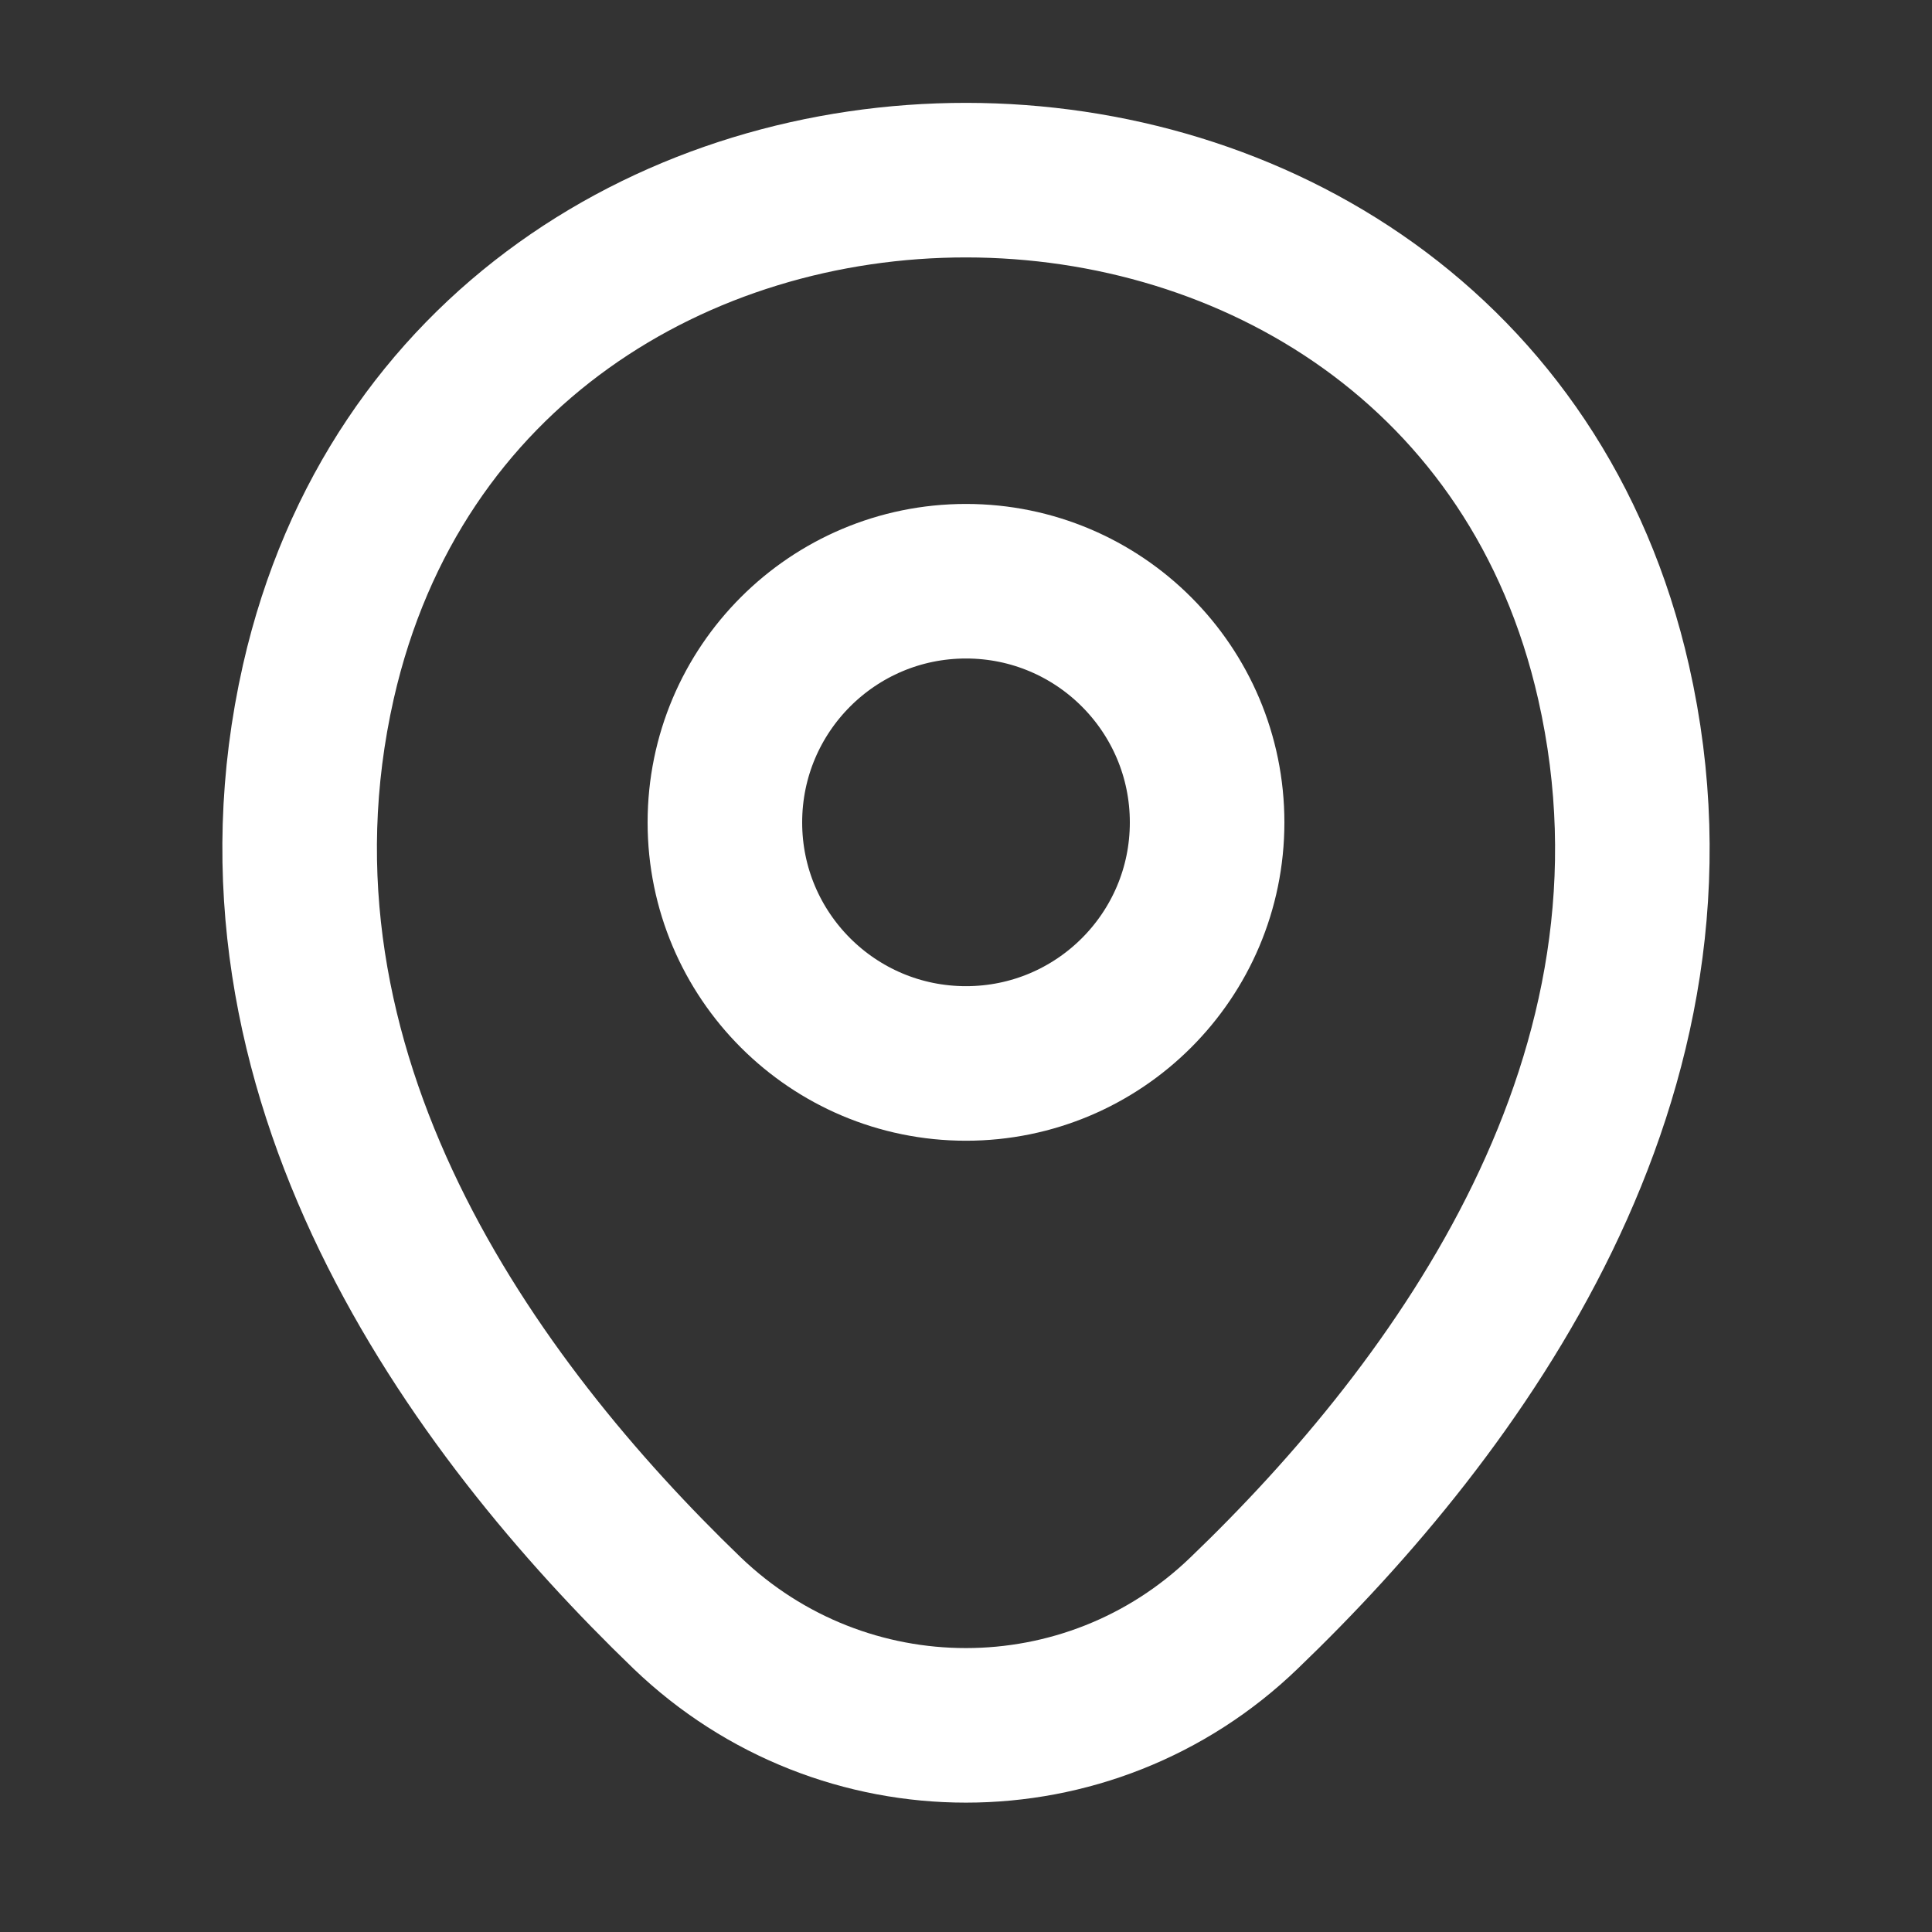
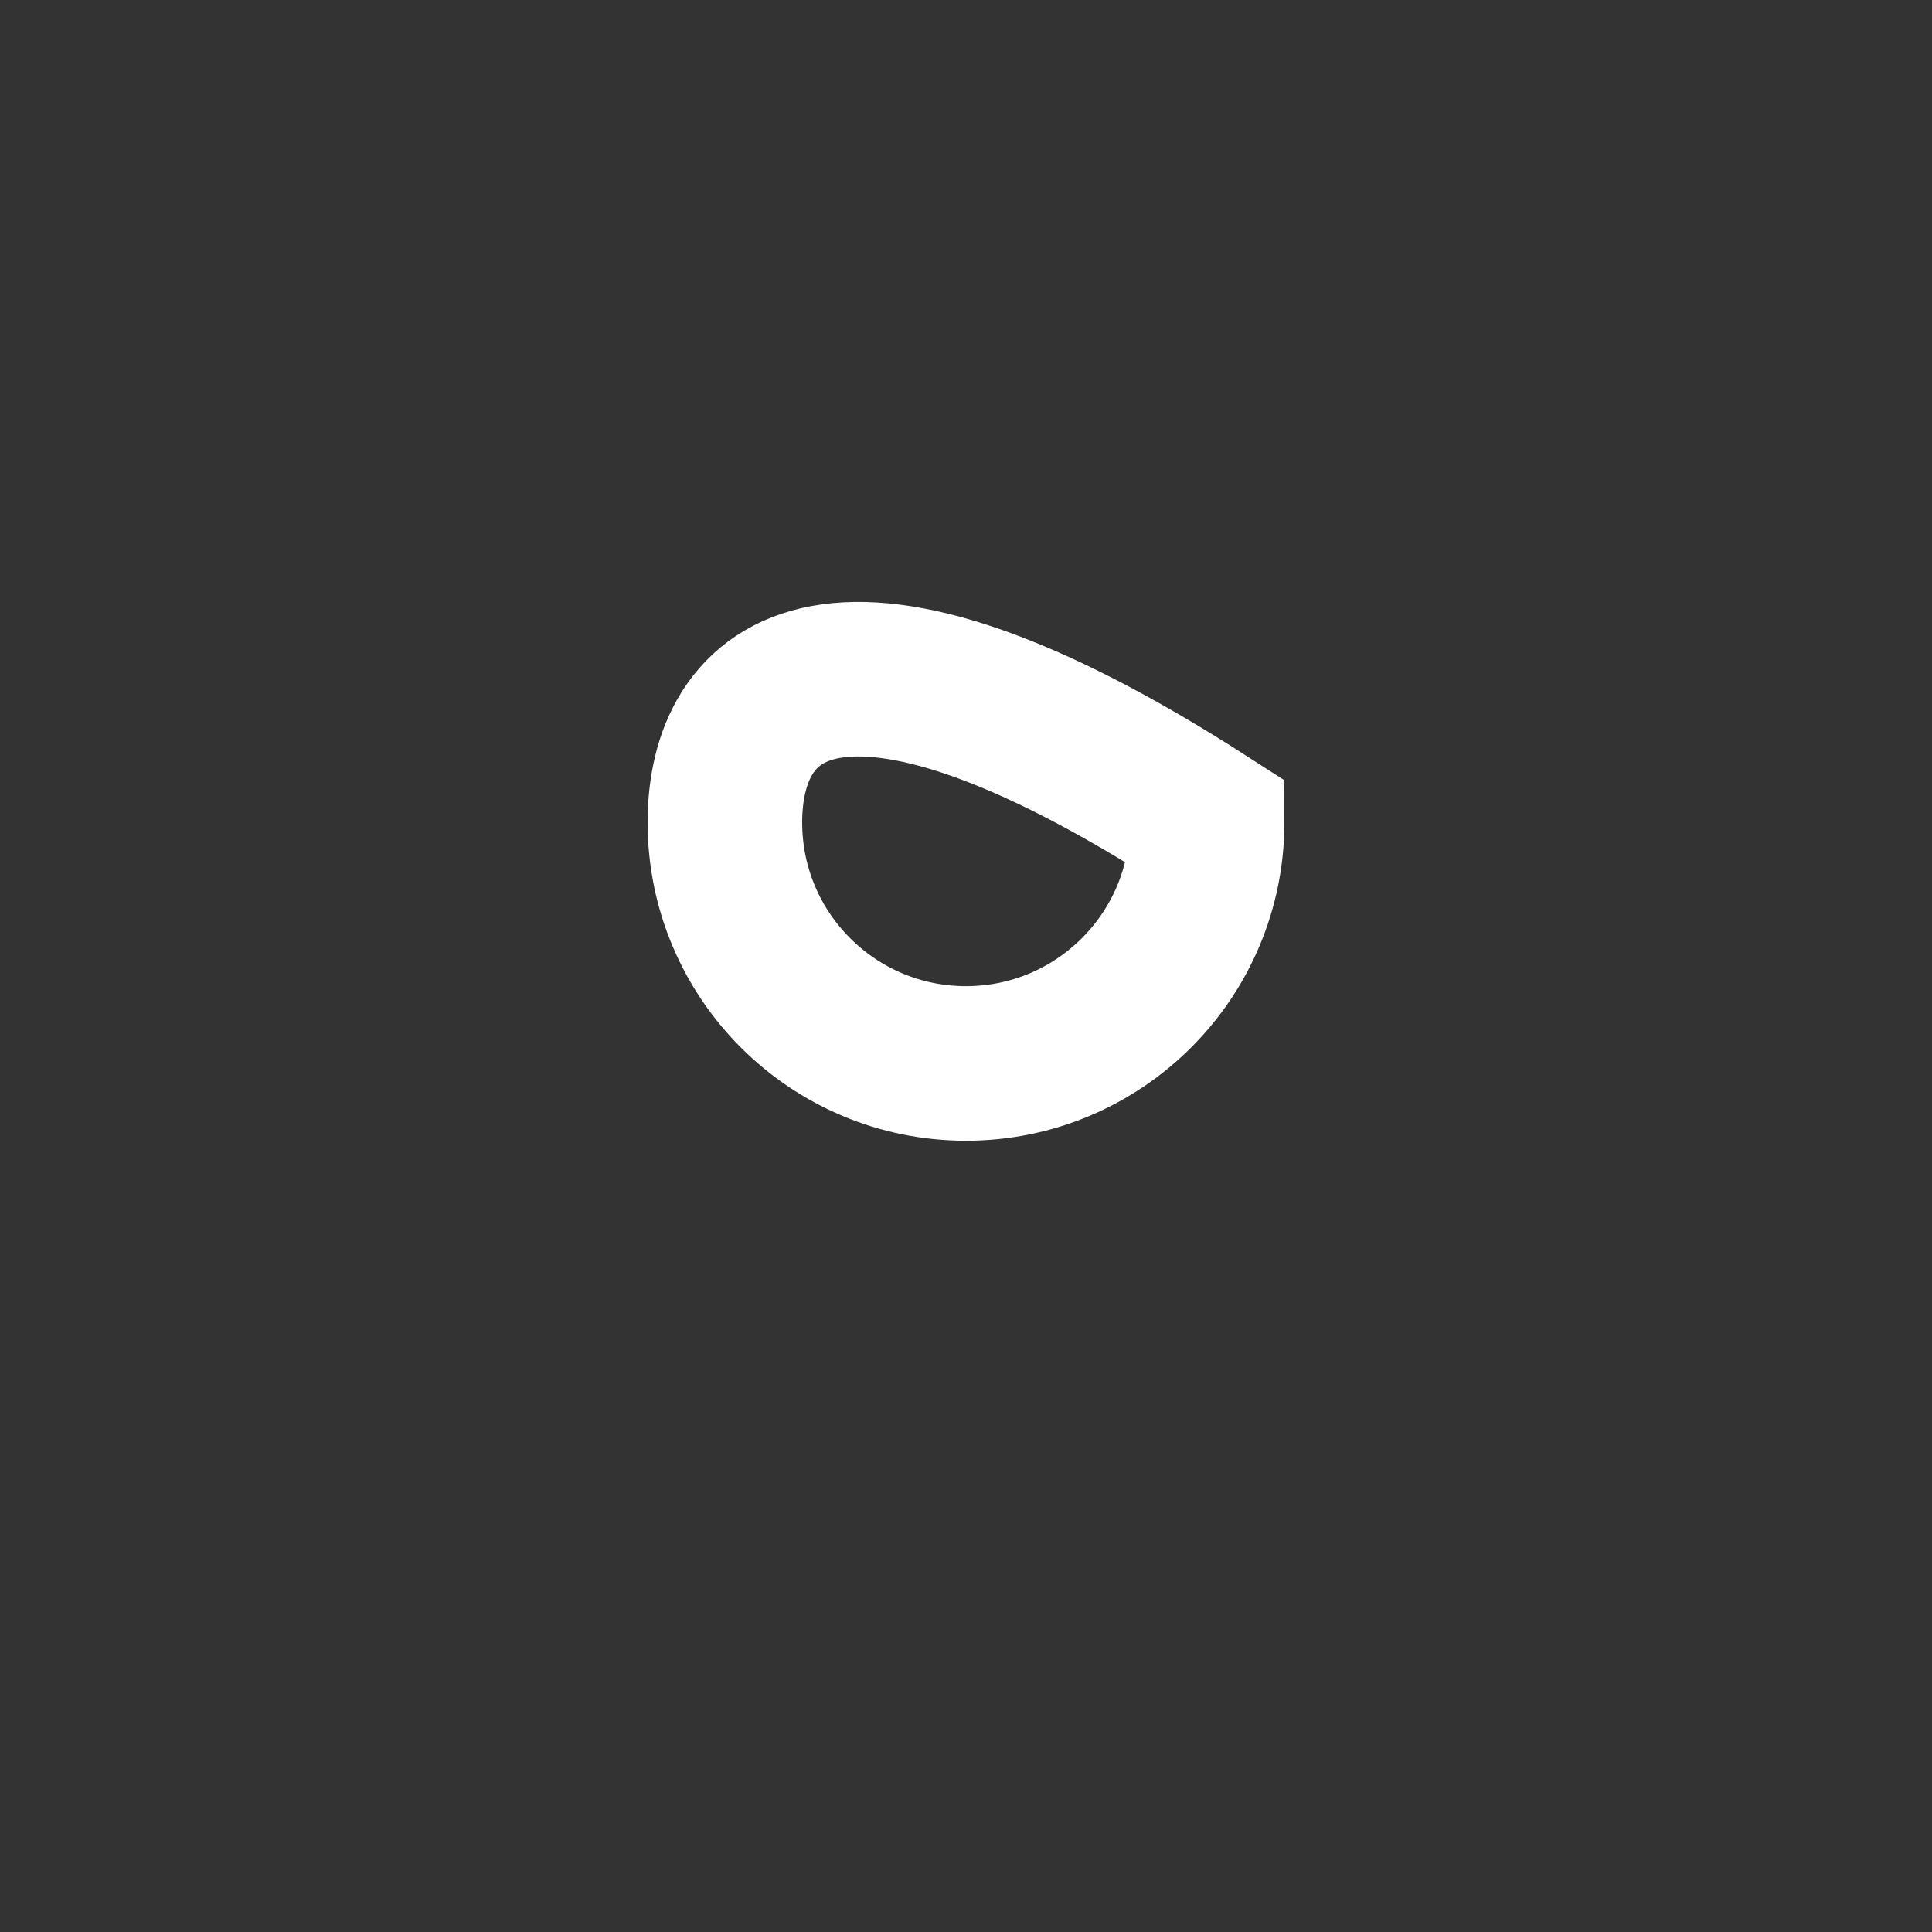
<svg xmlns="http://www.w3.org/2000/svg" width="25" height="25" viewBox="0 0 25 25" fill="none">
  <rect x="0" y="0" width="25" height="25" fill="#333333" stroke="none" />
-   <path d="M12.5 13.761C14.223 13.761 15.62 12.365 15.62 10.642C15.62 8.918 14.223 7.521 12.5 7.521C10.777 7.521 9.38 8.918 9.38 10.642C9.38 12.365 10.777 13.761 12.5 13.761Z" stroke="white" stroke-width="2" />
-   <path d="M4.12 8.821C6.09 0.161 18.92 0.171 20.88 8.831C22.03 13.911 18.87 18.211 16.1 20.871C14.09 22.811 10.91 22.811 8.89 20.871C6.13 18.211 2.97 13.901 4.12 8.821Z" stroke="white" stroke-width="2" />
+   <path d="M12.5 13.761C14.223 13.761 15.62 12.365 15.62 10.642C10.777 7.521 9.38 8.918 9.38 10.642C9.38 12.365 10.777 13.761 12.5 13.761Z" stroke="white" stroke-width="2" />
</svg>